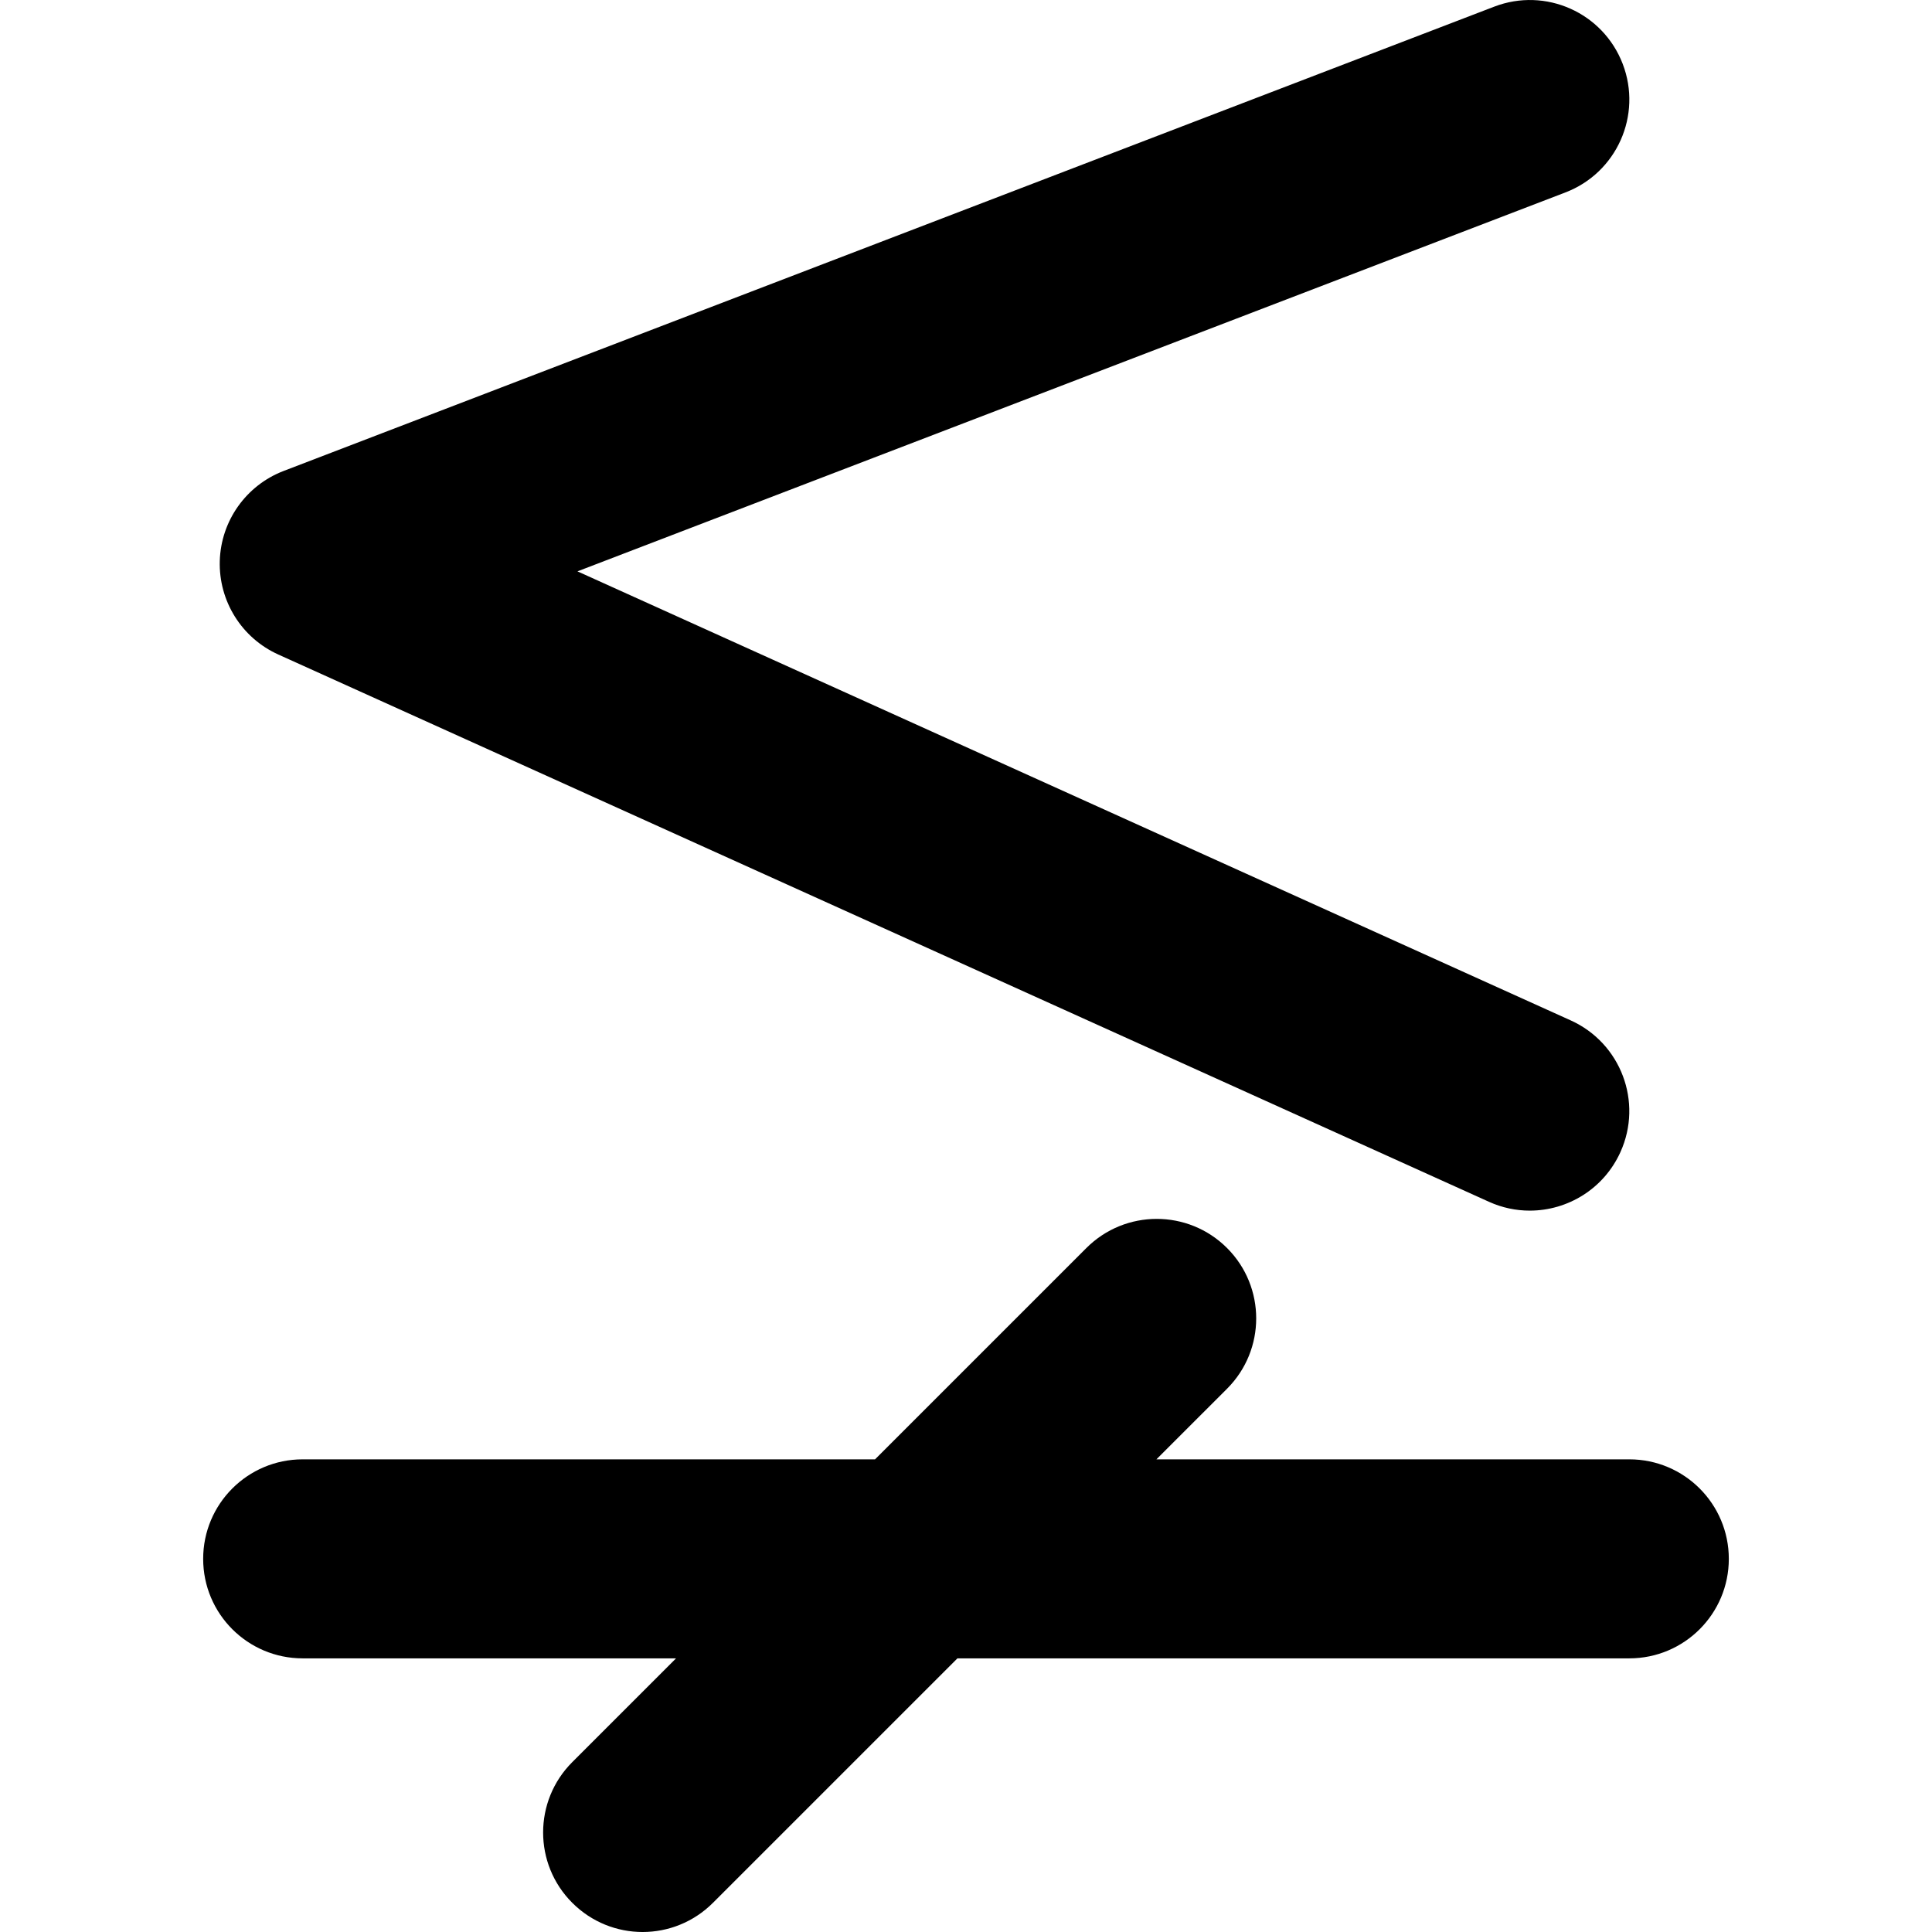
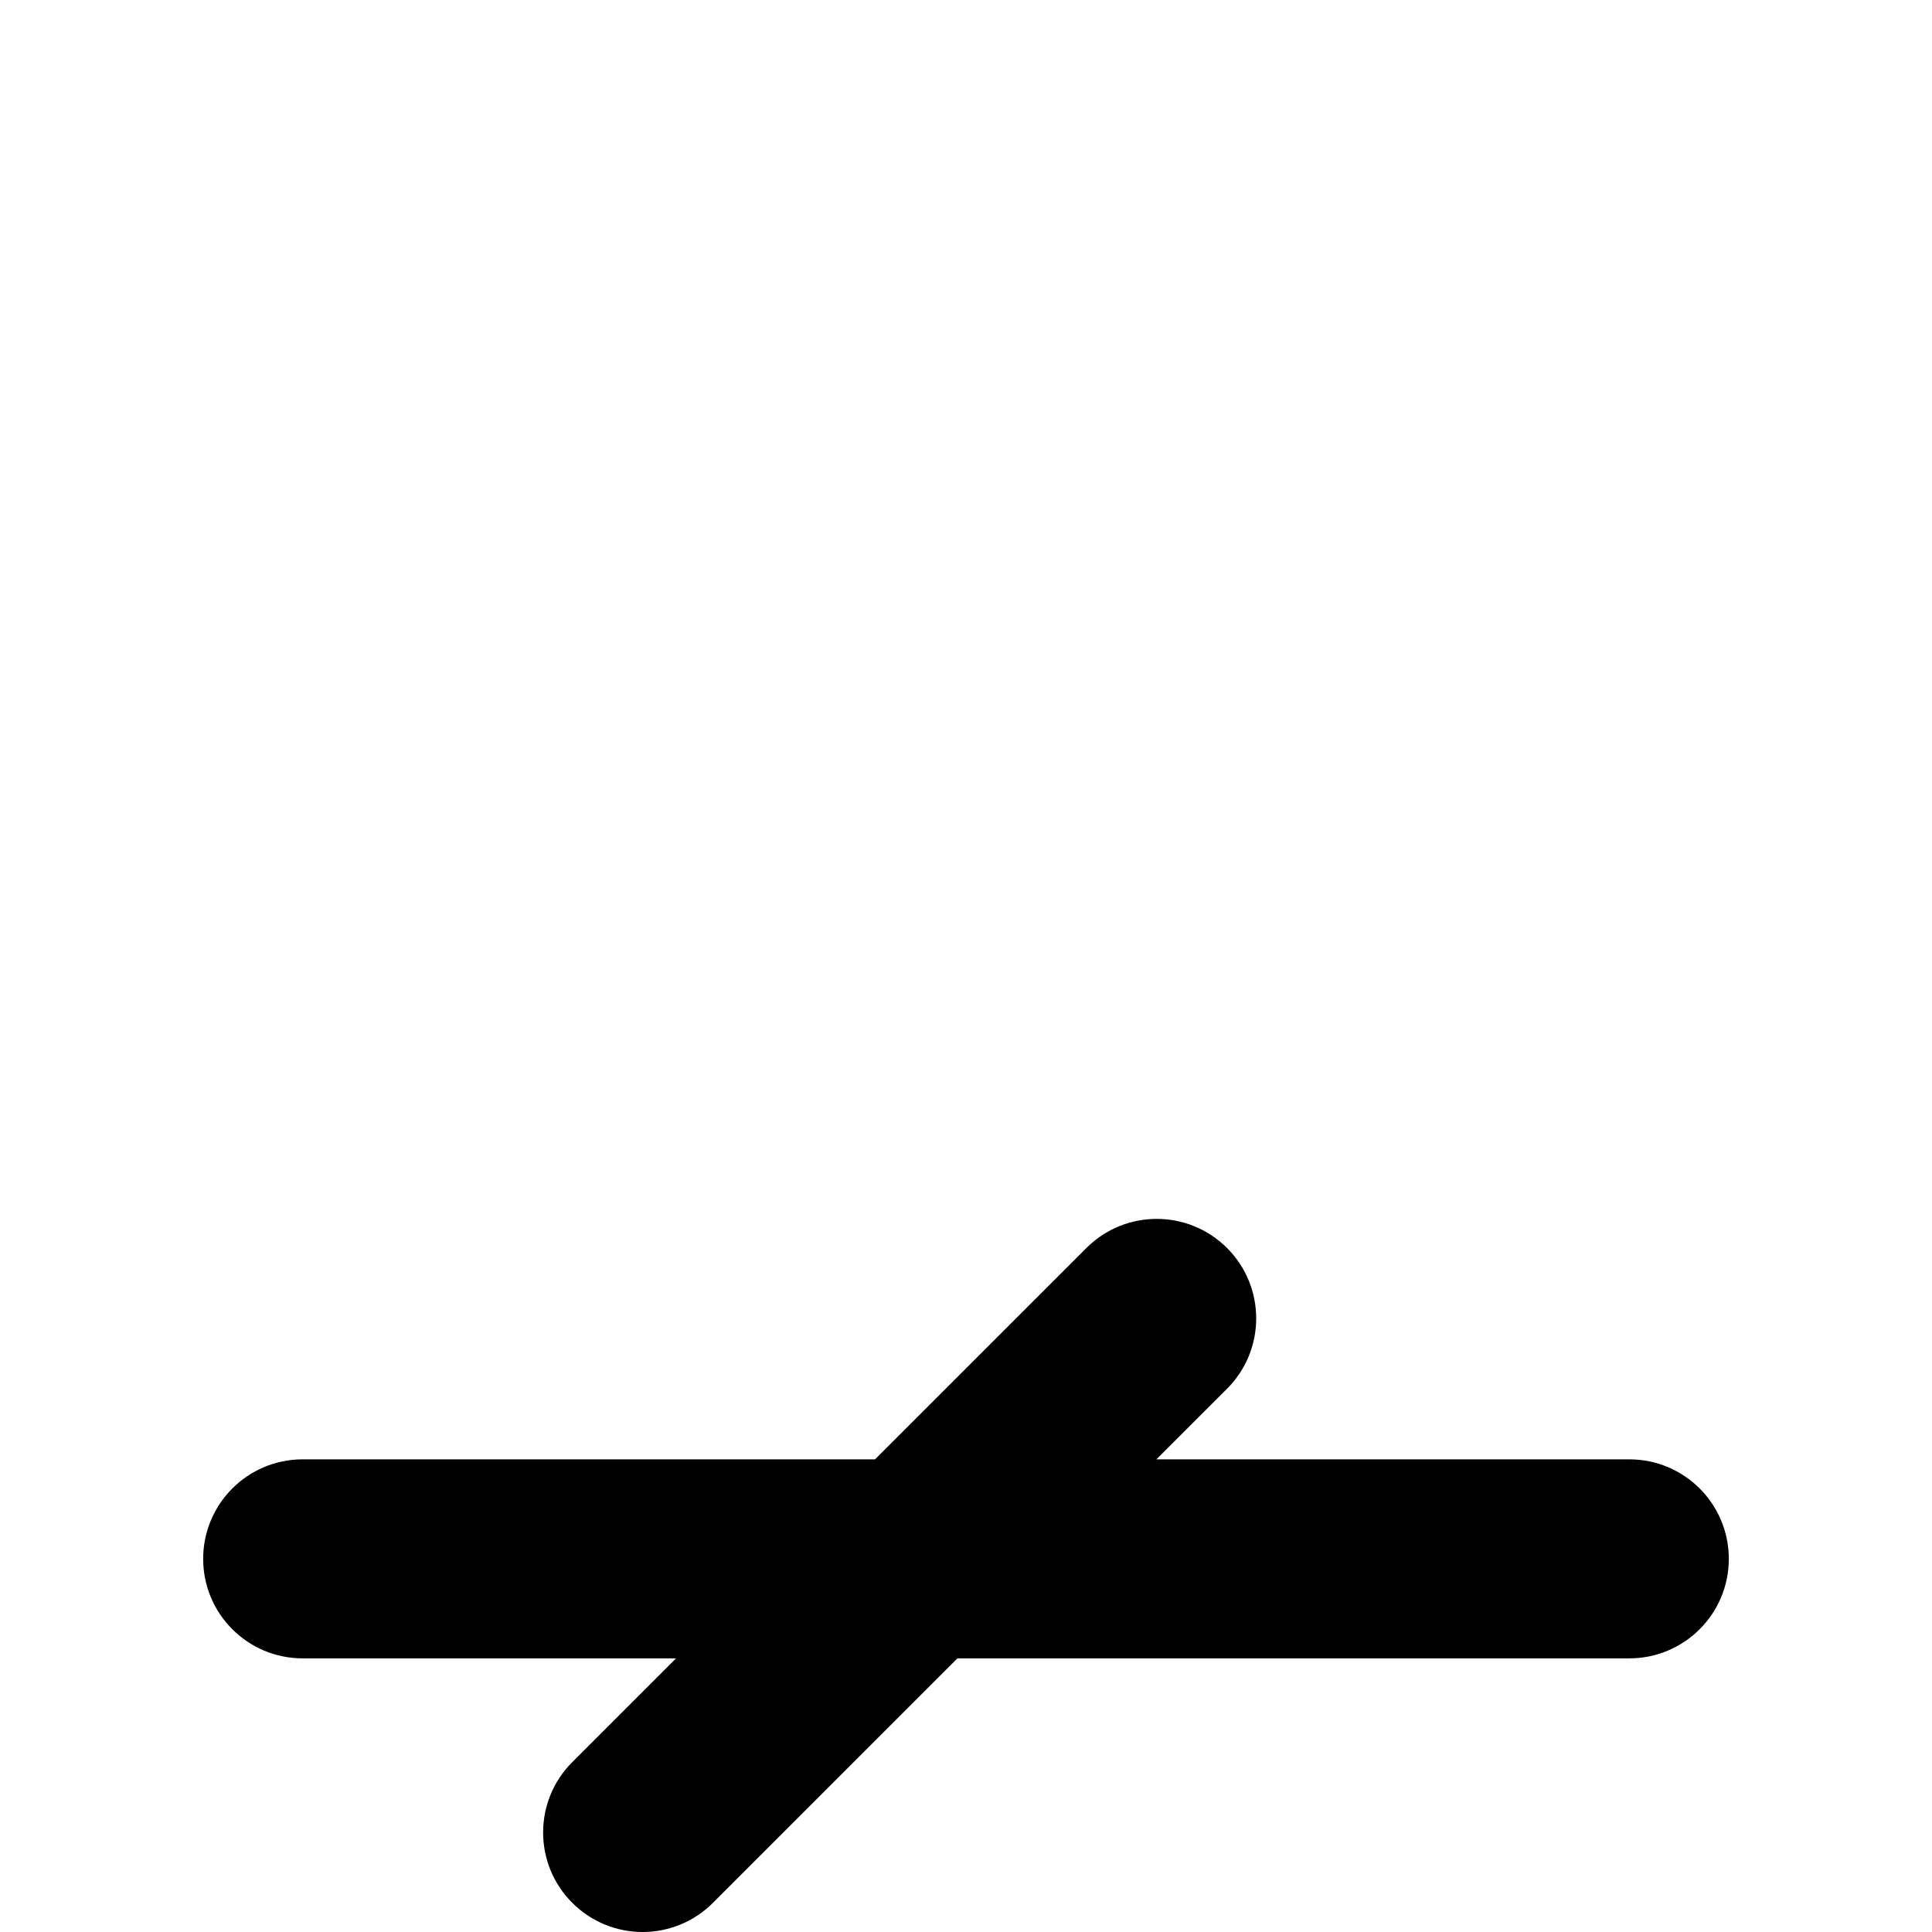
<svg xmlns="http://www.w3.org/2000/svg" fill="#000000" version="1.1" id="Capa_1" width="800px" height="800px" viewBox="0 0 141.908 141.907" xml:space="preserve">
  <g>
    <g>
      <path d="M119.674,107.19H84.941l5.188-5.187c2.854-2.854,2.854-7.481,0-10.334c-2.855-2.854-7.479-2.854-10.334,0L64.273,107.19    H22.231c-4.037,0-7.308,3.271-7.308,7.31c0,4.036,3.271,7.308,7.308,7.308h27.426l-7.623,7.622c-2.855,2.854-2.855,7.482,0,10.334    c1.427,1.428,3.298,2.144,5.167,2.144c1.868,0,3.739-0.716,5.167-2.144l17.957-17.956h49.35c4.037,0,7.309-3.271,7.309-7.308    S123.712,107.19,119.674,107.19z" />
-       <path d="M119.191,4.695c-1.445-3.766-5.662-5.656-9.439-4.207L20.833,34.592c-2.753,1.057-4.604,3.662-4.69,6.609    c-0.085,2.948,1.608,5.659,4.297,6.873l88.918,40.195c0.975,0.443,1.996,0.653,3.004,0.653c2.783,0,5.44-1.599,6.662-4.302    c1.664-3.68,0.028-8.006-3.649-9.669L42.415,41.966l72.569-27.833C118.751,12.689,120.637,8.463,119.191,4.695z" />
    </g>
  </g>
</svg>